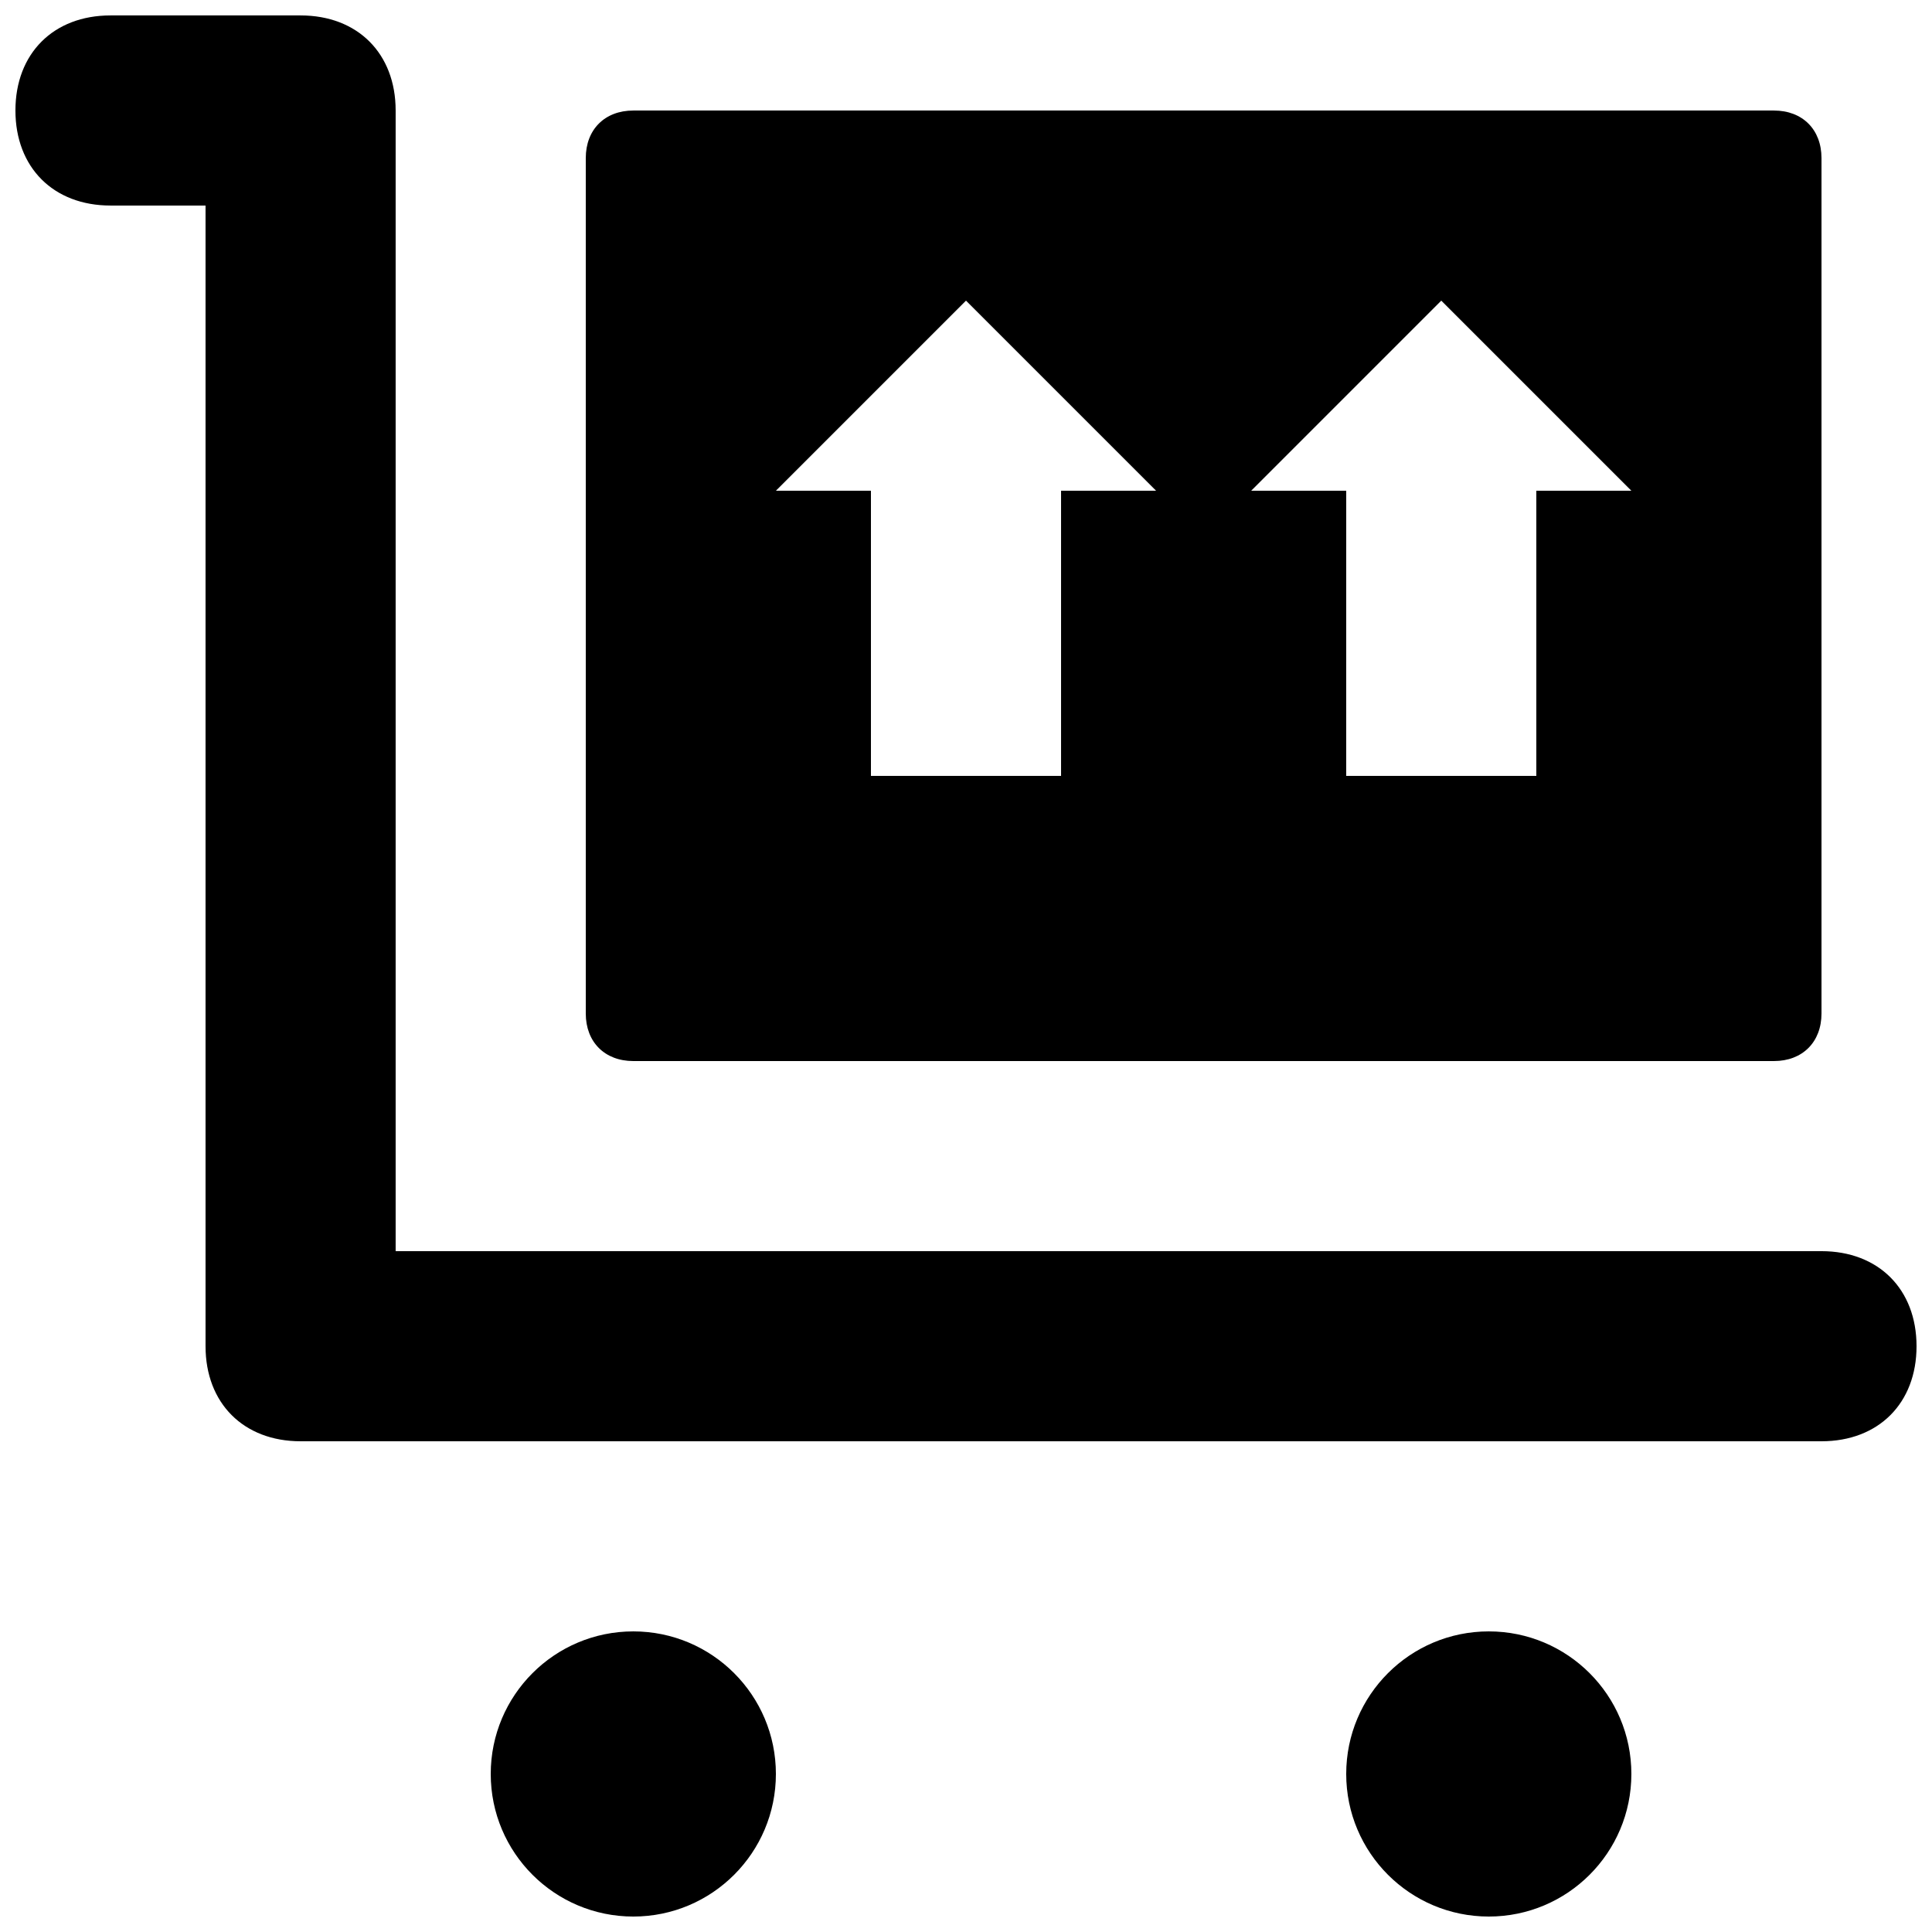
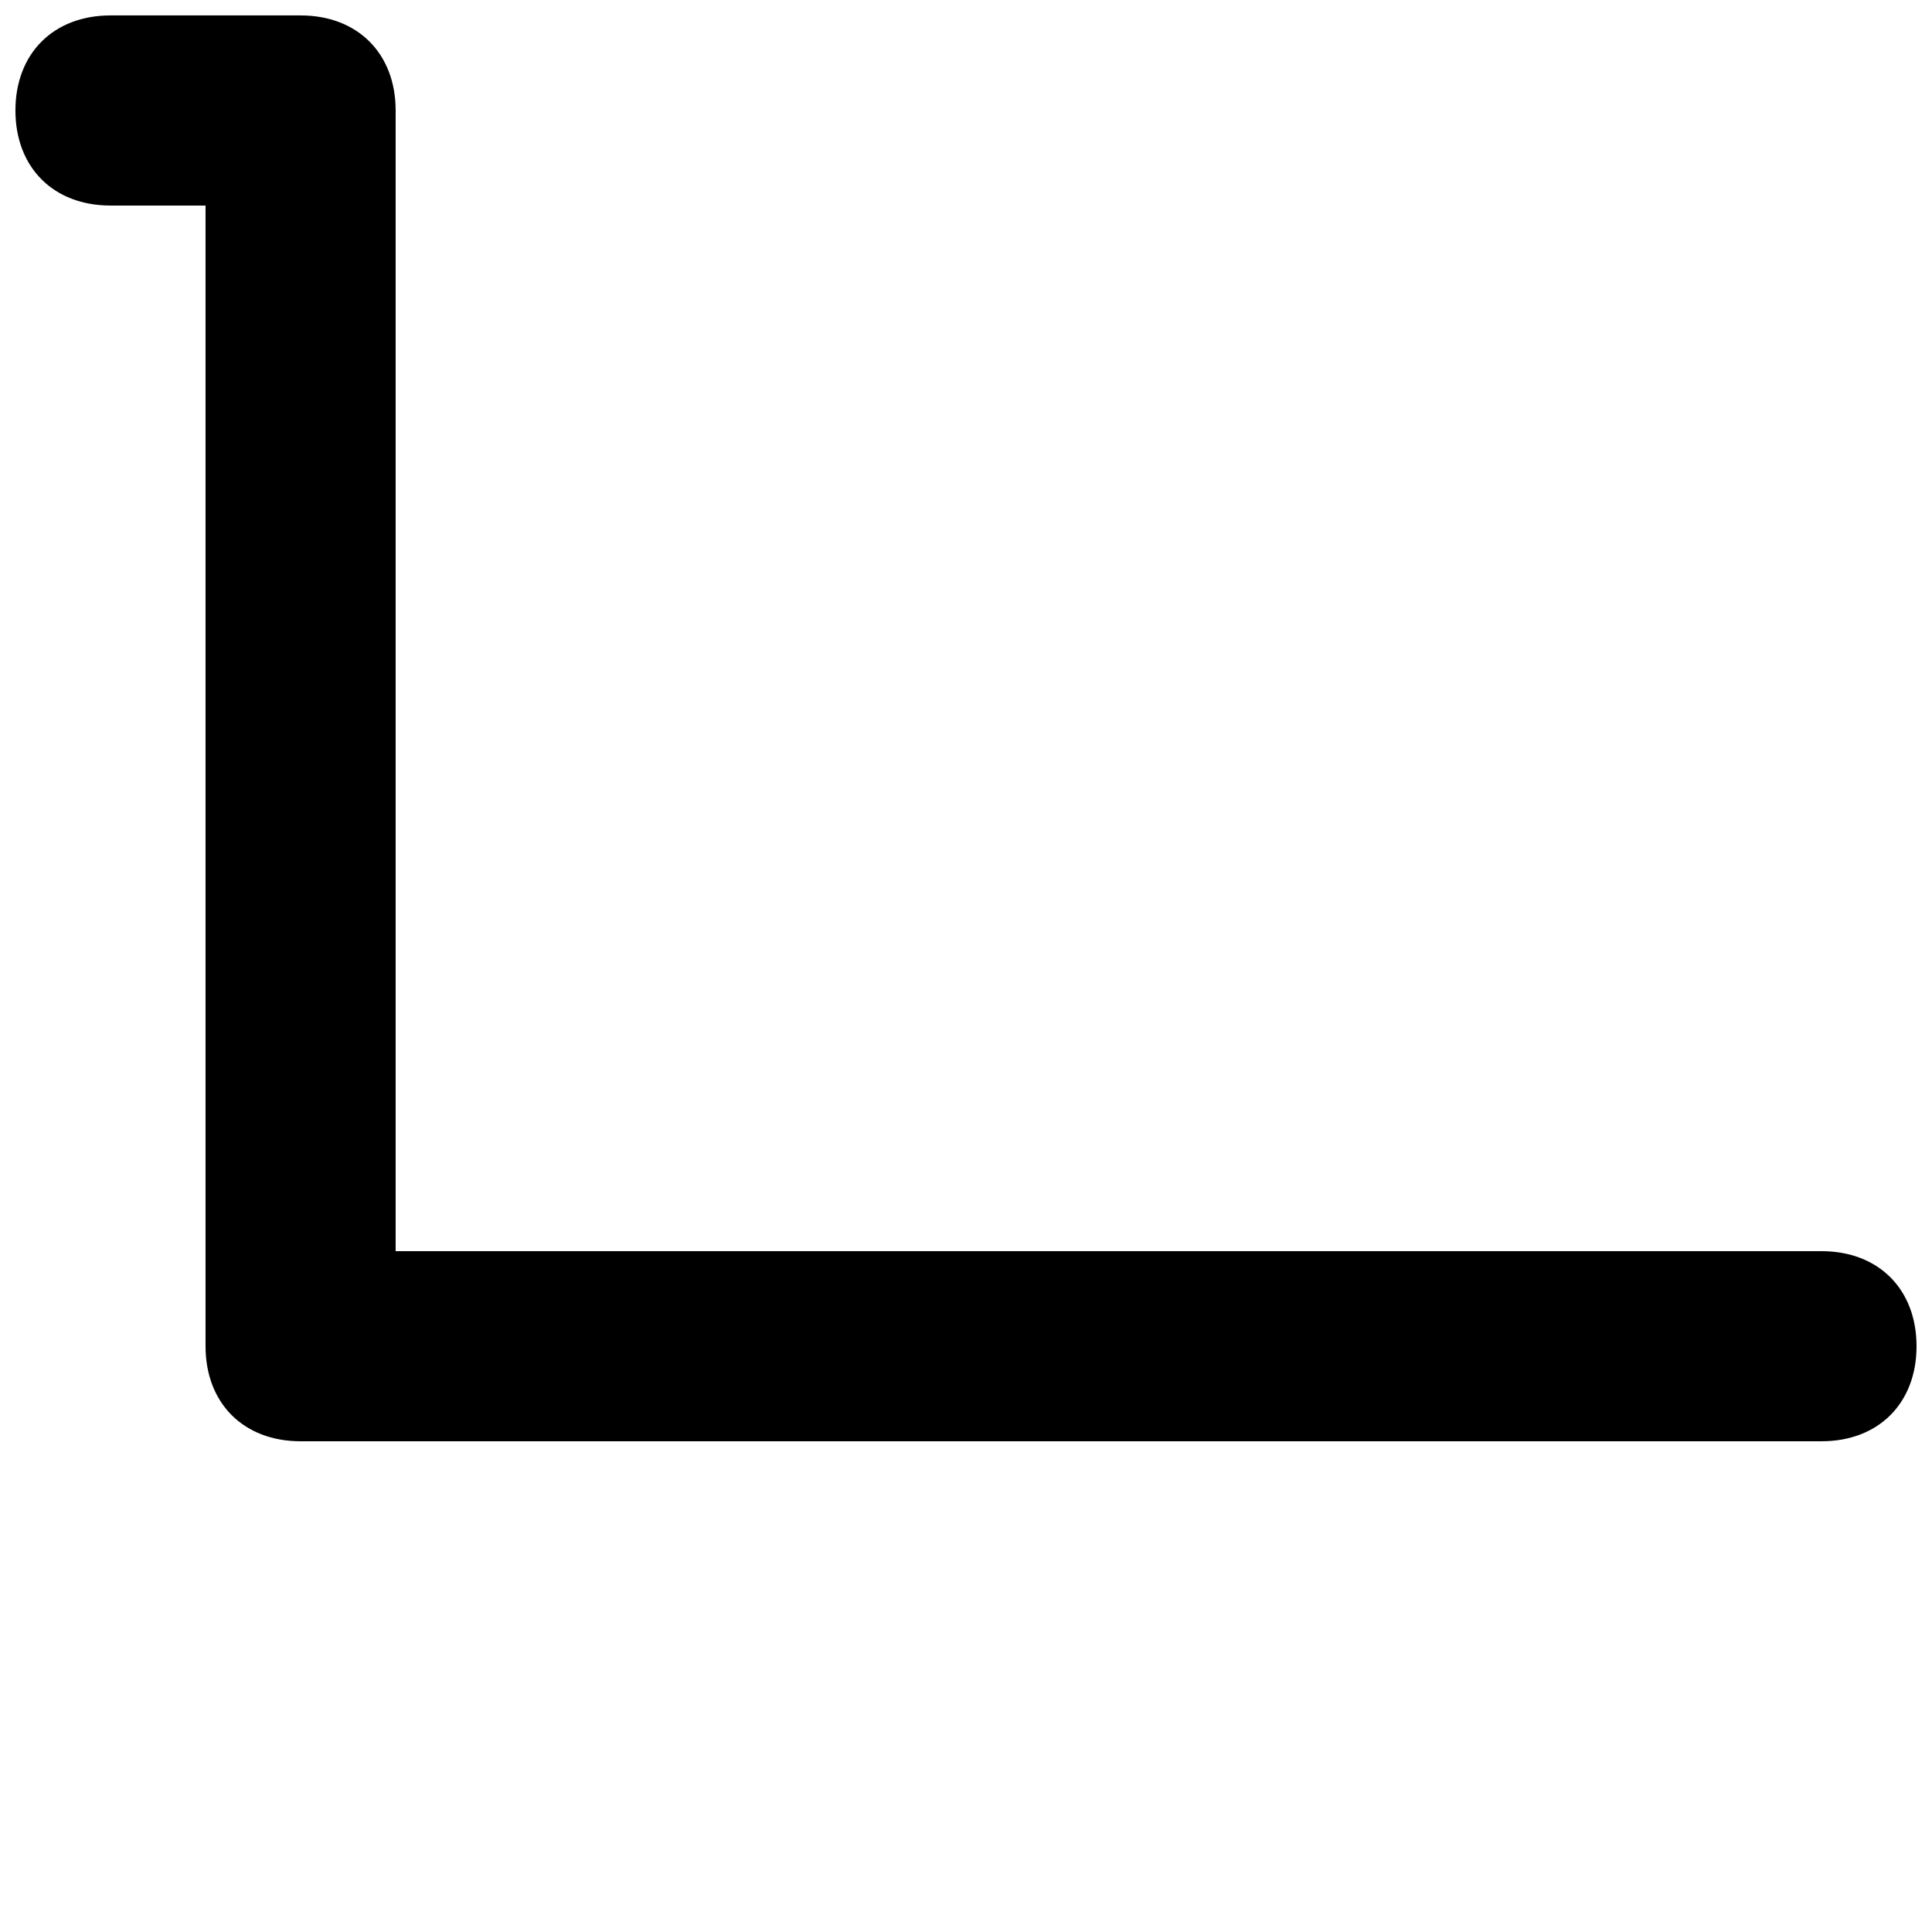
<svg xmlns="http://www.w3.org/2000/svg" width="800px" height="800px" version="1.1" viewBox="144 144 512 512">
  <defs>
    <clipPath id="c">
      <path d="m148.09 148.09h503.81v377.91h-503.81z" />
    </clipPath>
    <clipPath id="b">
-       <path d="m274 576h76v75.902h-76z" />
-     </clipPath>
+       </clipPath>
    <clipPath id="a">
-       <path d="m500 576h77v75.902h-77z" />
-     </clipPath>
+       </clipPath>
  </defs>
  <g clip-path="url(#c)">
    <path d="m626.71 475.57h-377.86v-302.29c0-15.113-10.078-25.191-25.191-25.191h-50.379c-15.113 0-25.191 10.078-25.191 25.191 0 15.113 10.078 25.191 25.191 25.191h25.191v302.29c0 15.113 10.078 25.191 25.191 25.191h403.05c15.113 0 25.191-10.078 25.191-25.191-0.004-15.117-10.078-25.191-25.195-25.191z" />
  </g>
  <g clip-path="url(#b)">
-     <path d="m349.62 614.12c0 20.867-16.918 37.785-37.785 37.785-20.867 0-37.785-16.918-37.785-37.785 0-20.867 16.918-37.785 37.785-37.785 20.867 0 37.785 16.918 37.785 37.785" />
-   </g>
+     </g>
  <g clip-path="url(#a)">
    <path d="m576.33 614.12c0 20.867-16.918 37.785-37.785 37.785-20.871 0-37.785-16.918-37.785-37.785 0-20.867 16.914-37.785 37.785-37.785 20.867 0 37.785 16.918 37.785 37.785" />
  </g>
-   <path d="m311.83 425.19h302.29c7.559 0 12.594-5.039 12.594-12.594v-226.71c0-7.555-5.035-12.594-12.594-12.594h-302.29c-7.559 0-12.594 5.039-12.594 12.594v226.71c0 7.559 5.035 12.594 12.594 12.594zm214.12-201.52 50.383 50.383h-25.191v75.57h-50.383l0.004-75.57h-25.191zm-125.95 0 50.383 50.383h-25.191v75.57h-50.383v-75.57h-25.191z" />
</svg>